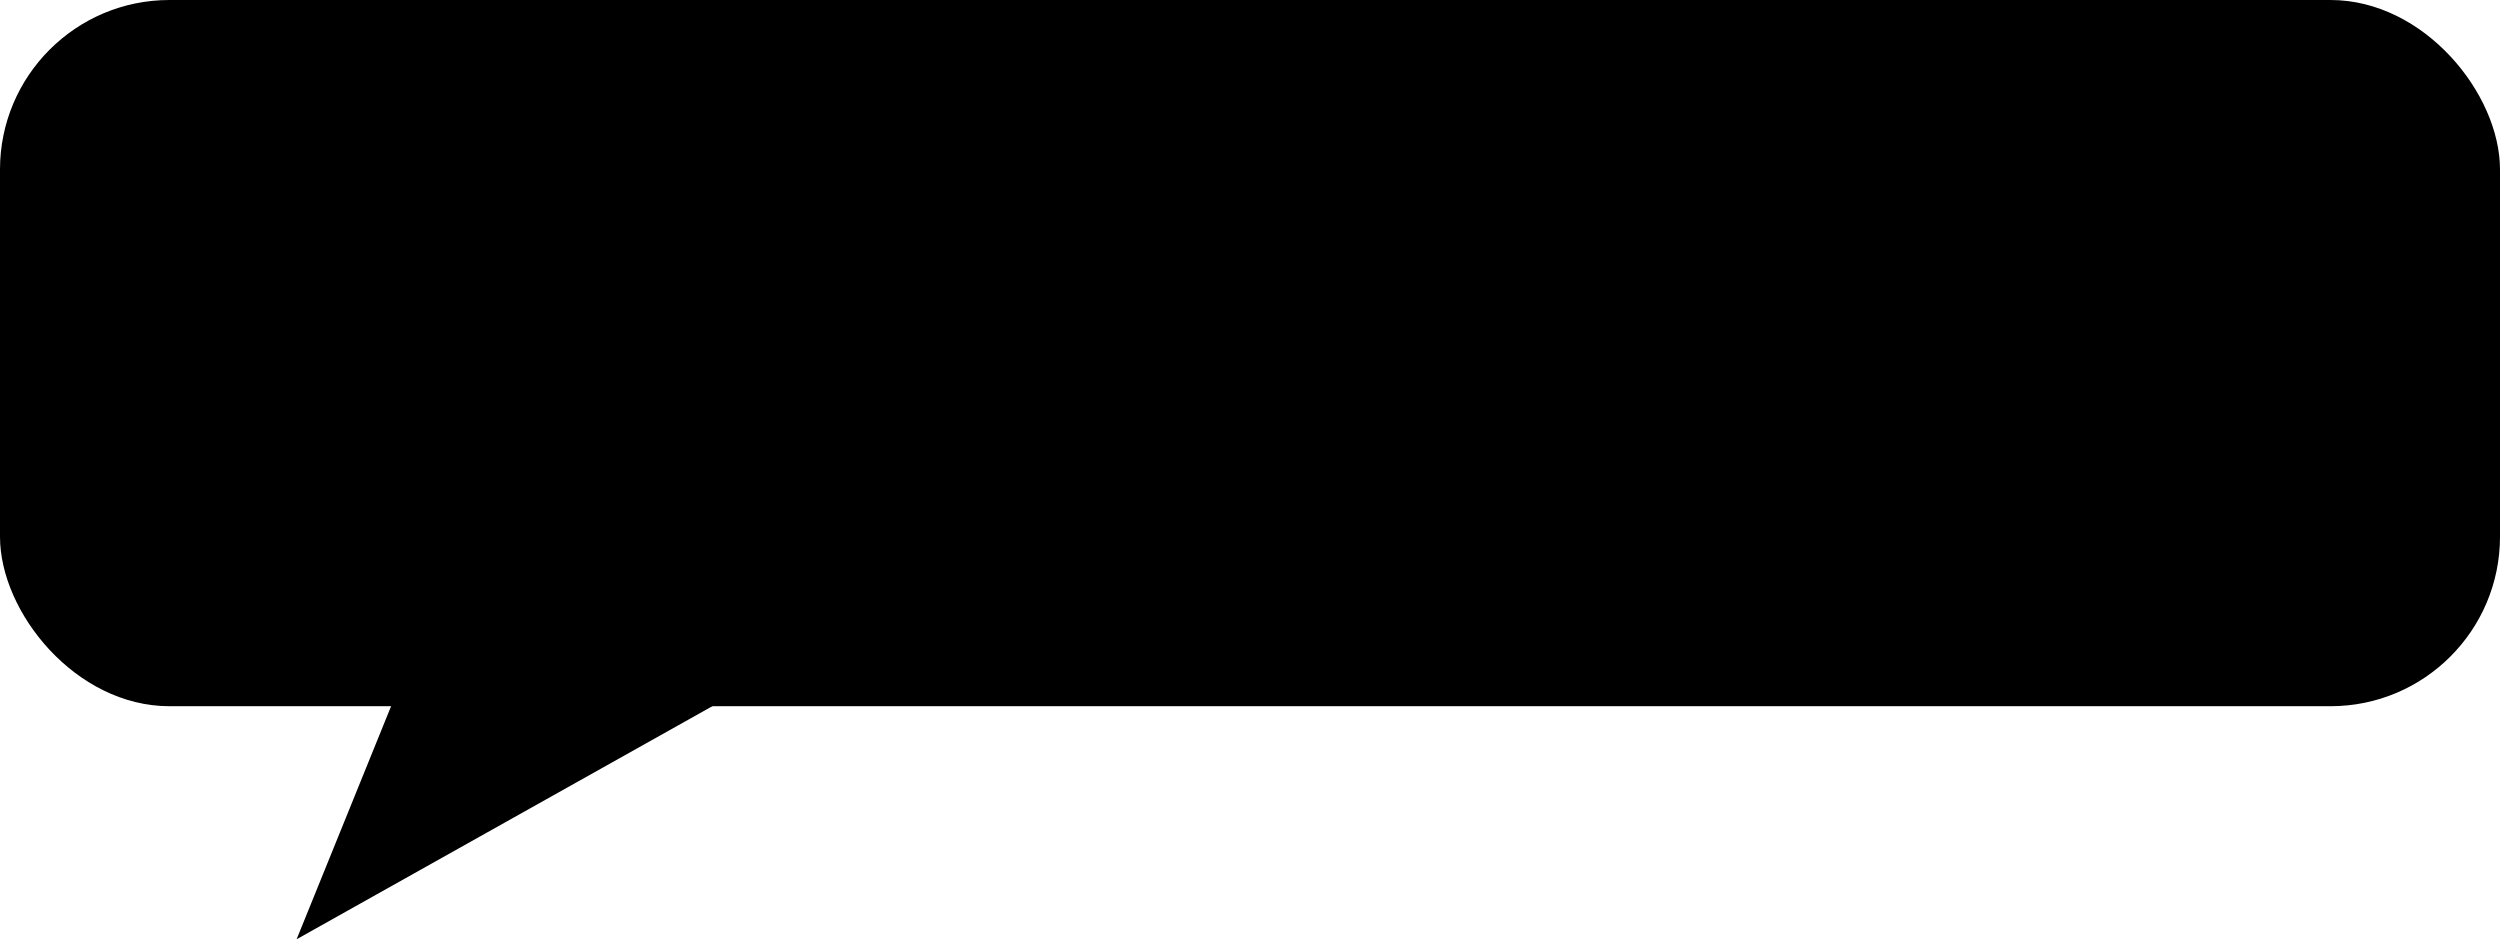
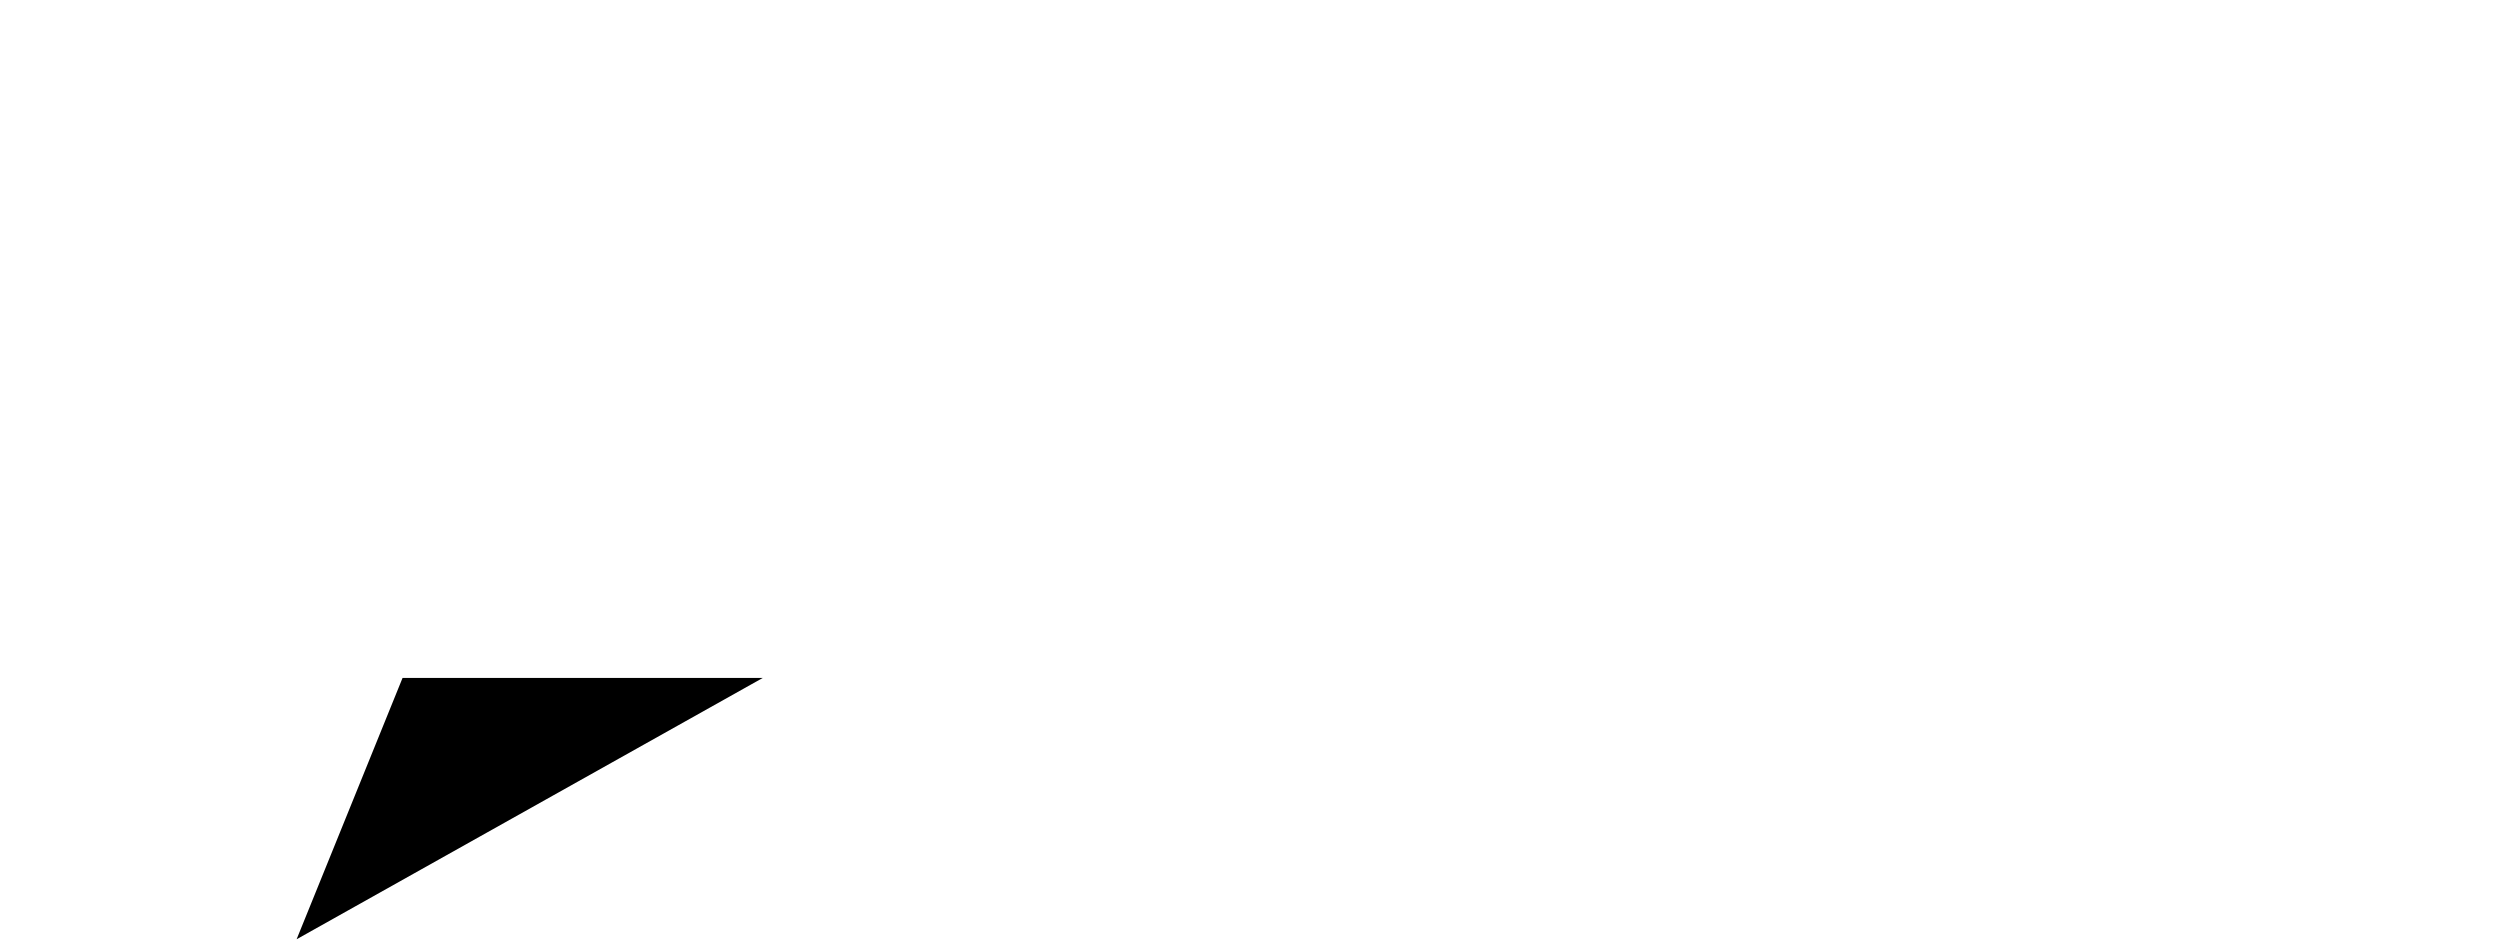
<svg xmlns="http://www.w3.org/2000/svg" width="177" height="67" viewBox="0 0 177 67" fill="none">
-   <rect width="177" height="50" rx="12" fill="#203240" style="fill:#203240;fill:color(display-p3 0.126 0.196 0.251);fill-opacity:1;" />
-   <path d="M21 66.5L28.5 48H54L21 66.5Z" fill="#203240" style="fill:#203240;fill:color(display-p3 0.126 0.196 0.251);fill-opacity:1;" />
+   <path d="M21 66.5L28.5 48H54Z" fill="#203240" style="fill:#203240;fill:color(display-p3 0.126 0.196 0.251);fill-opacity:1;" />
</svg>